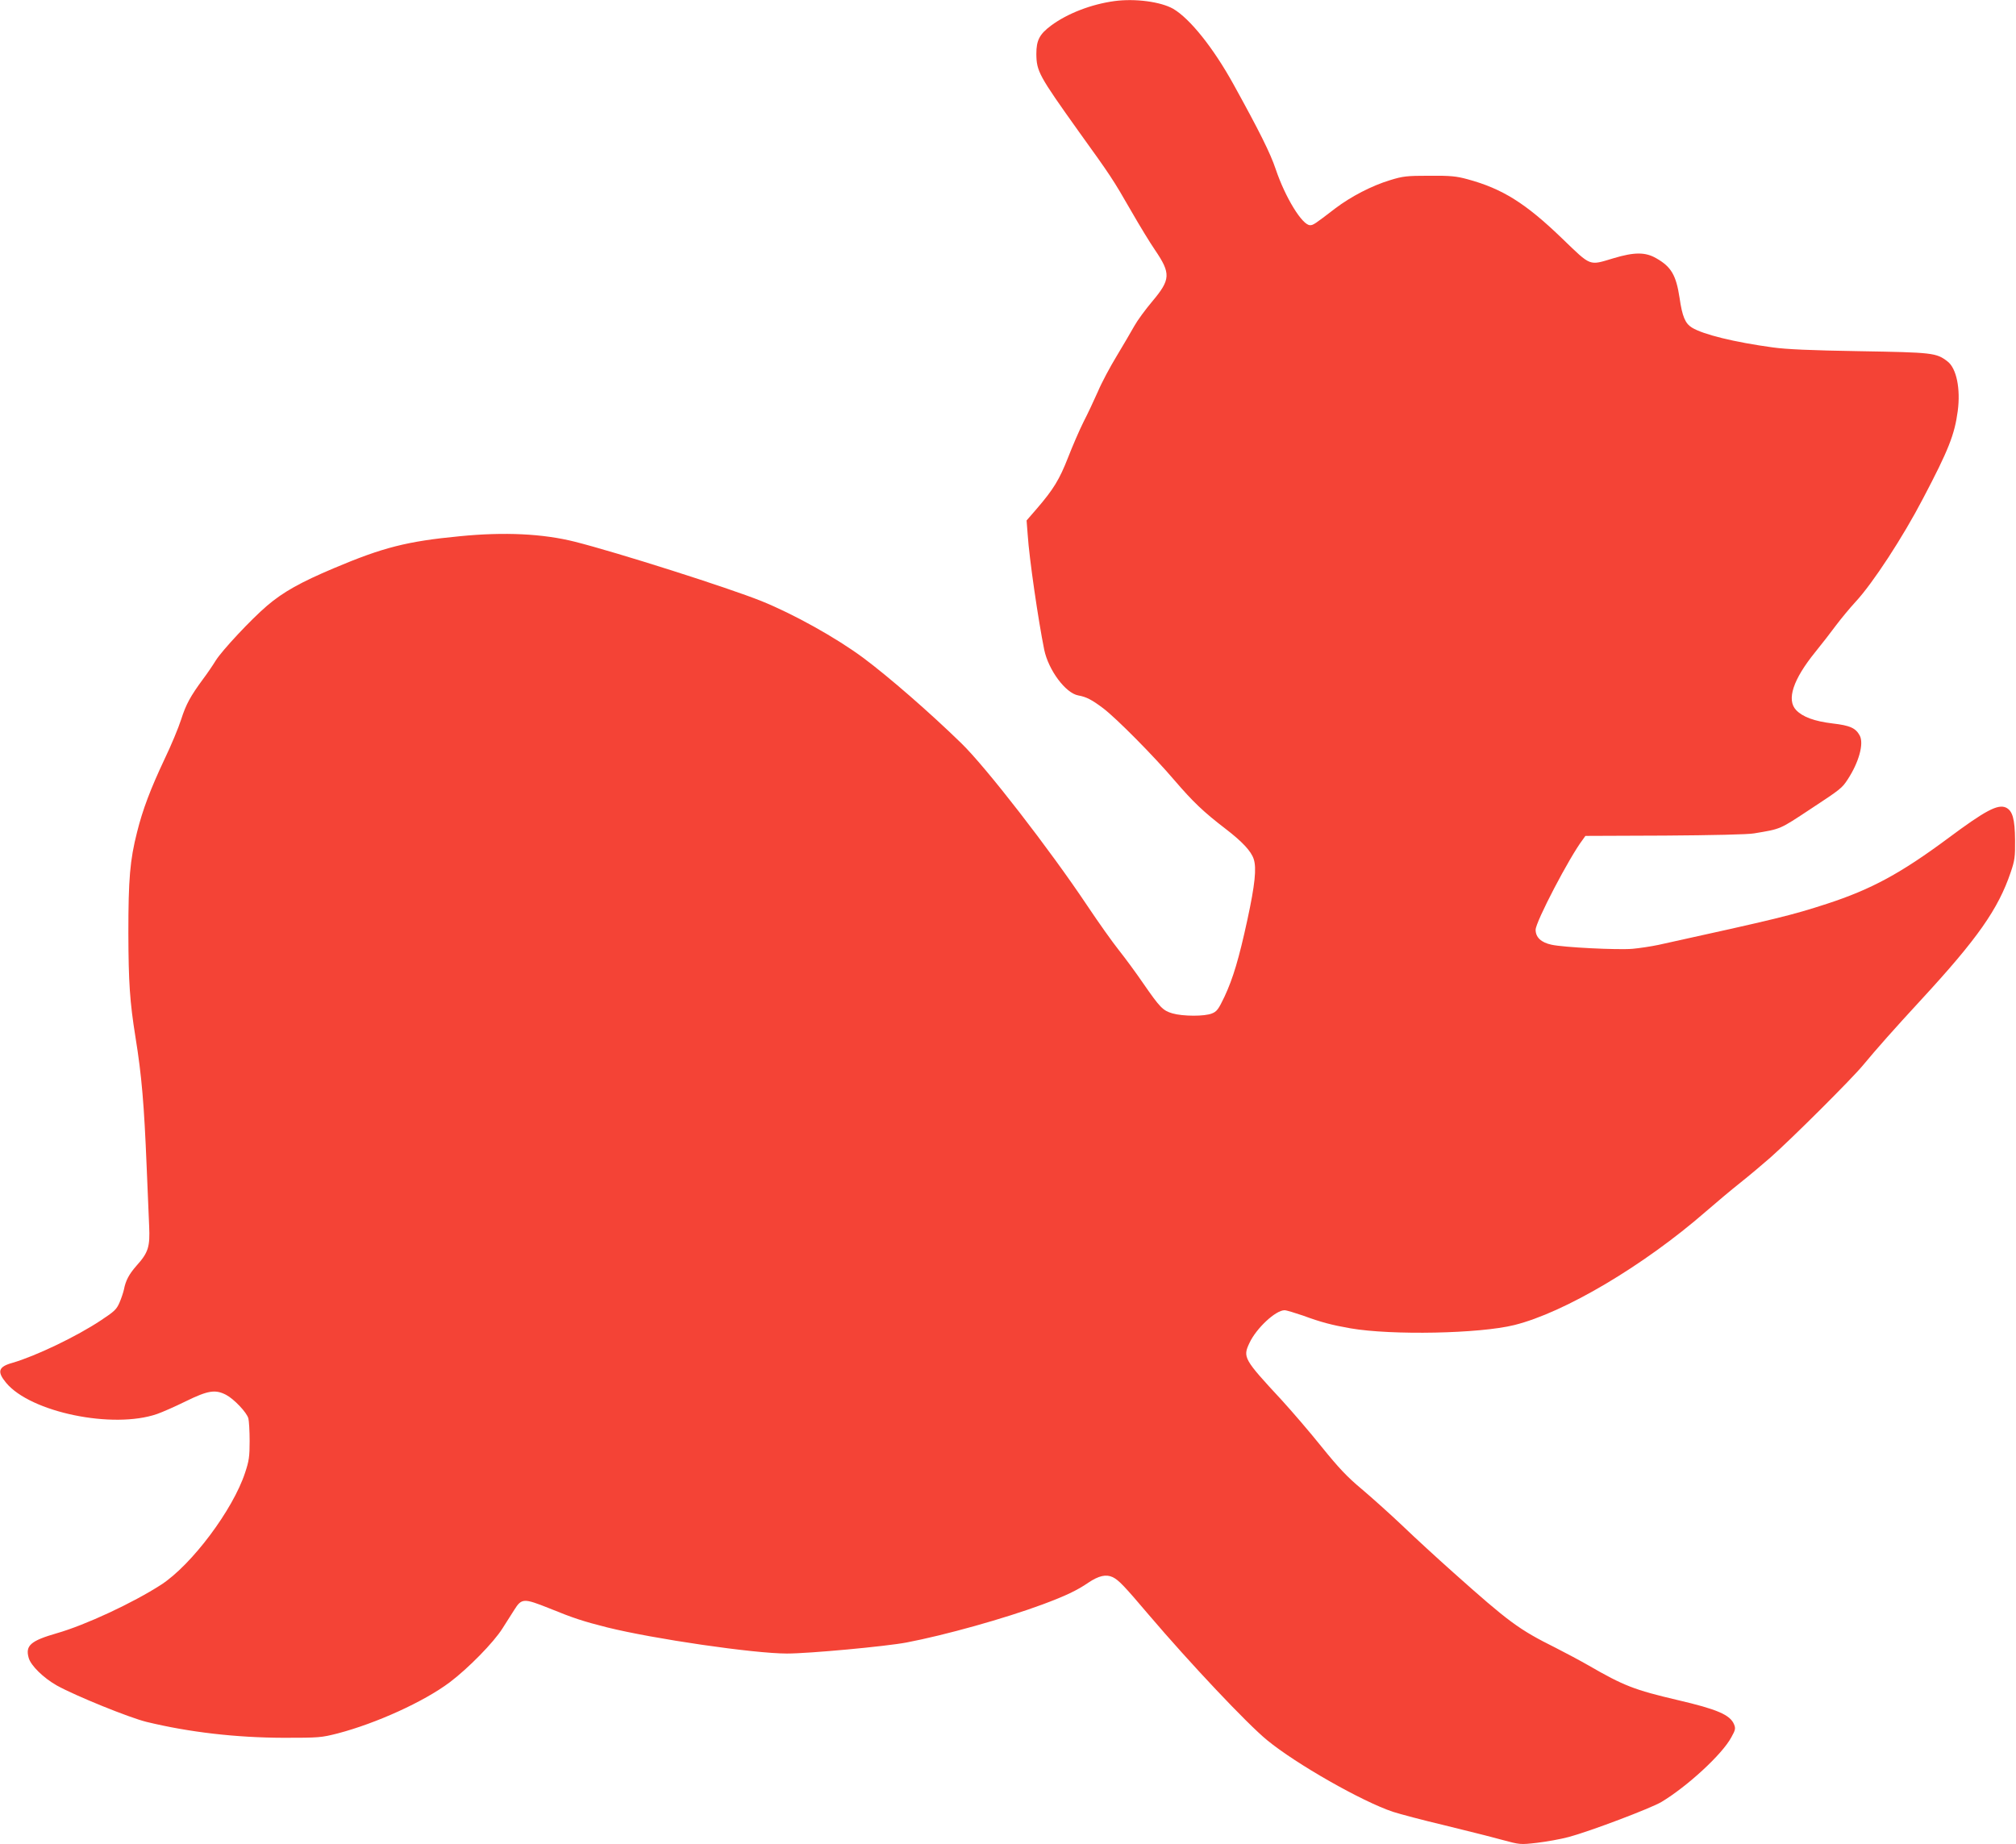
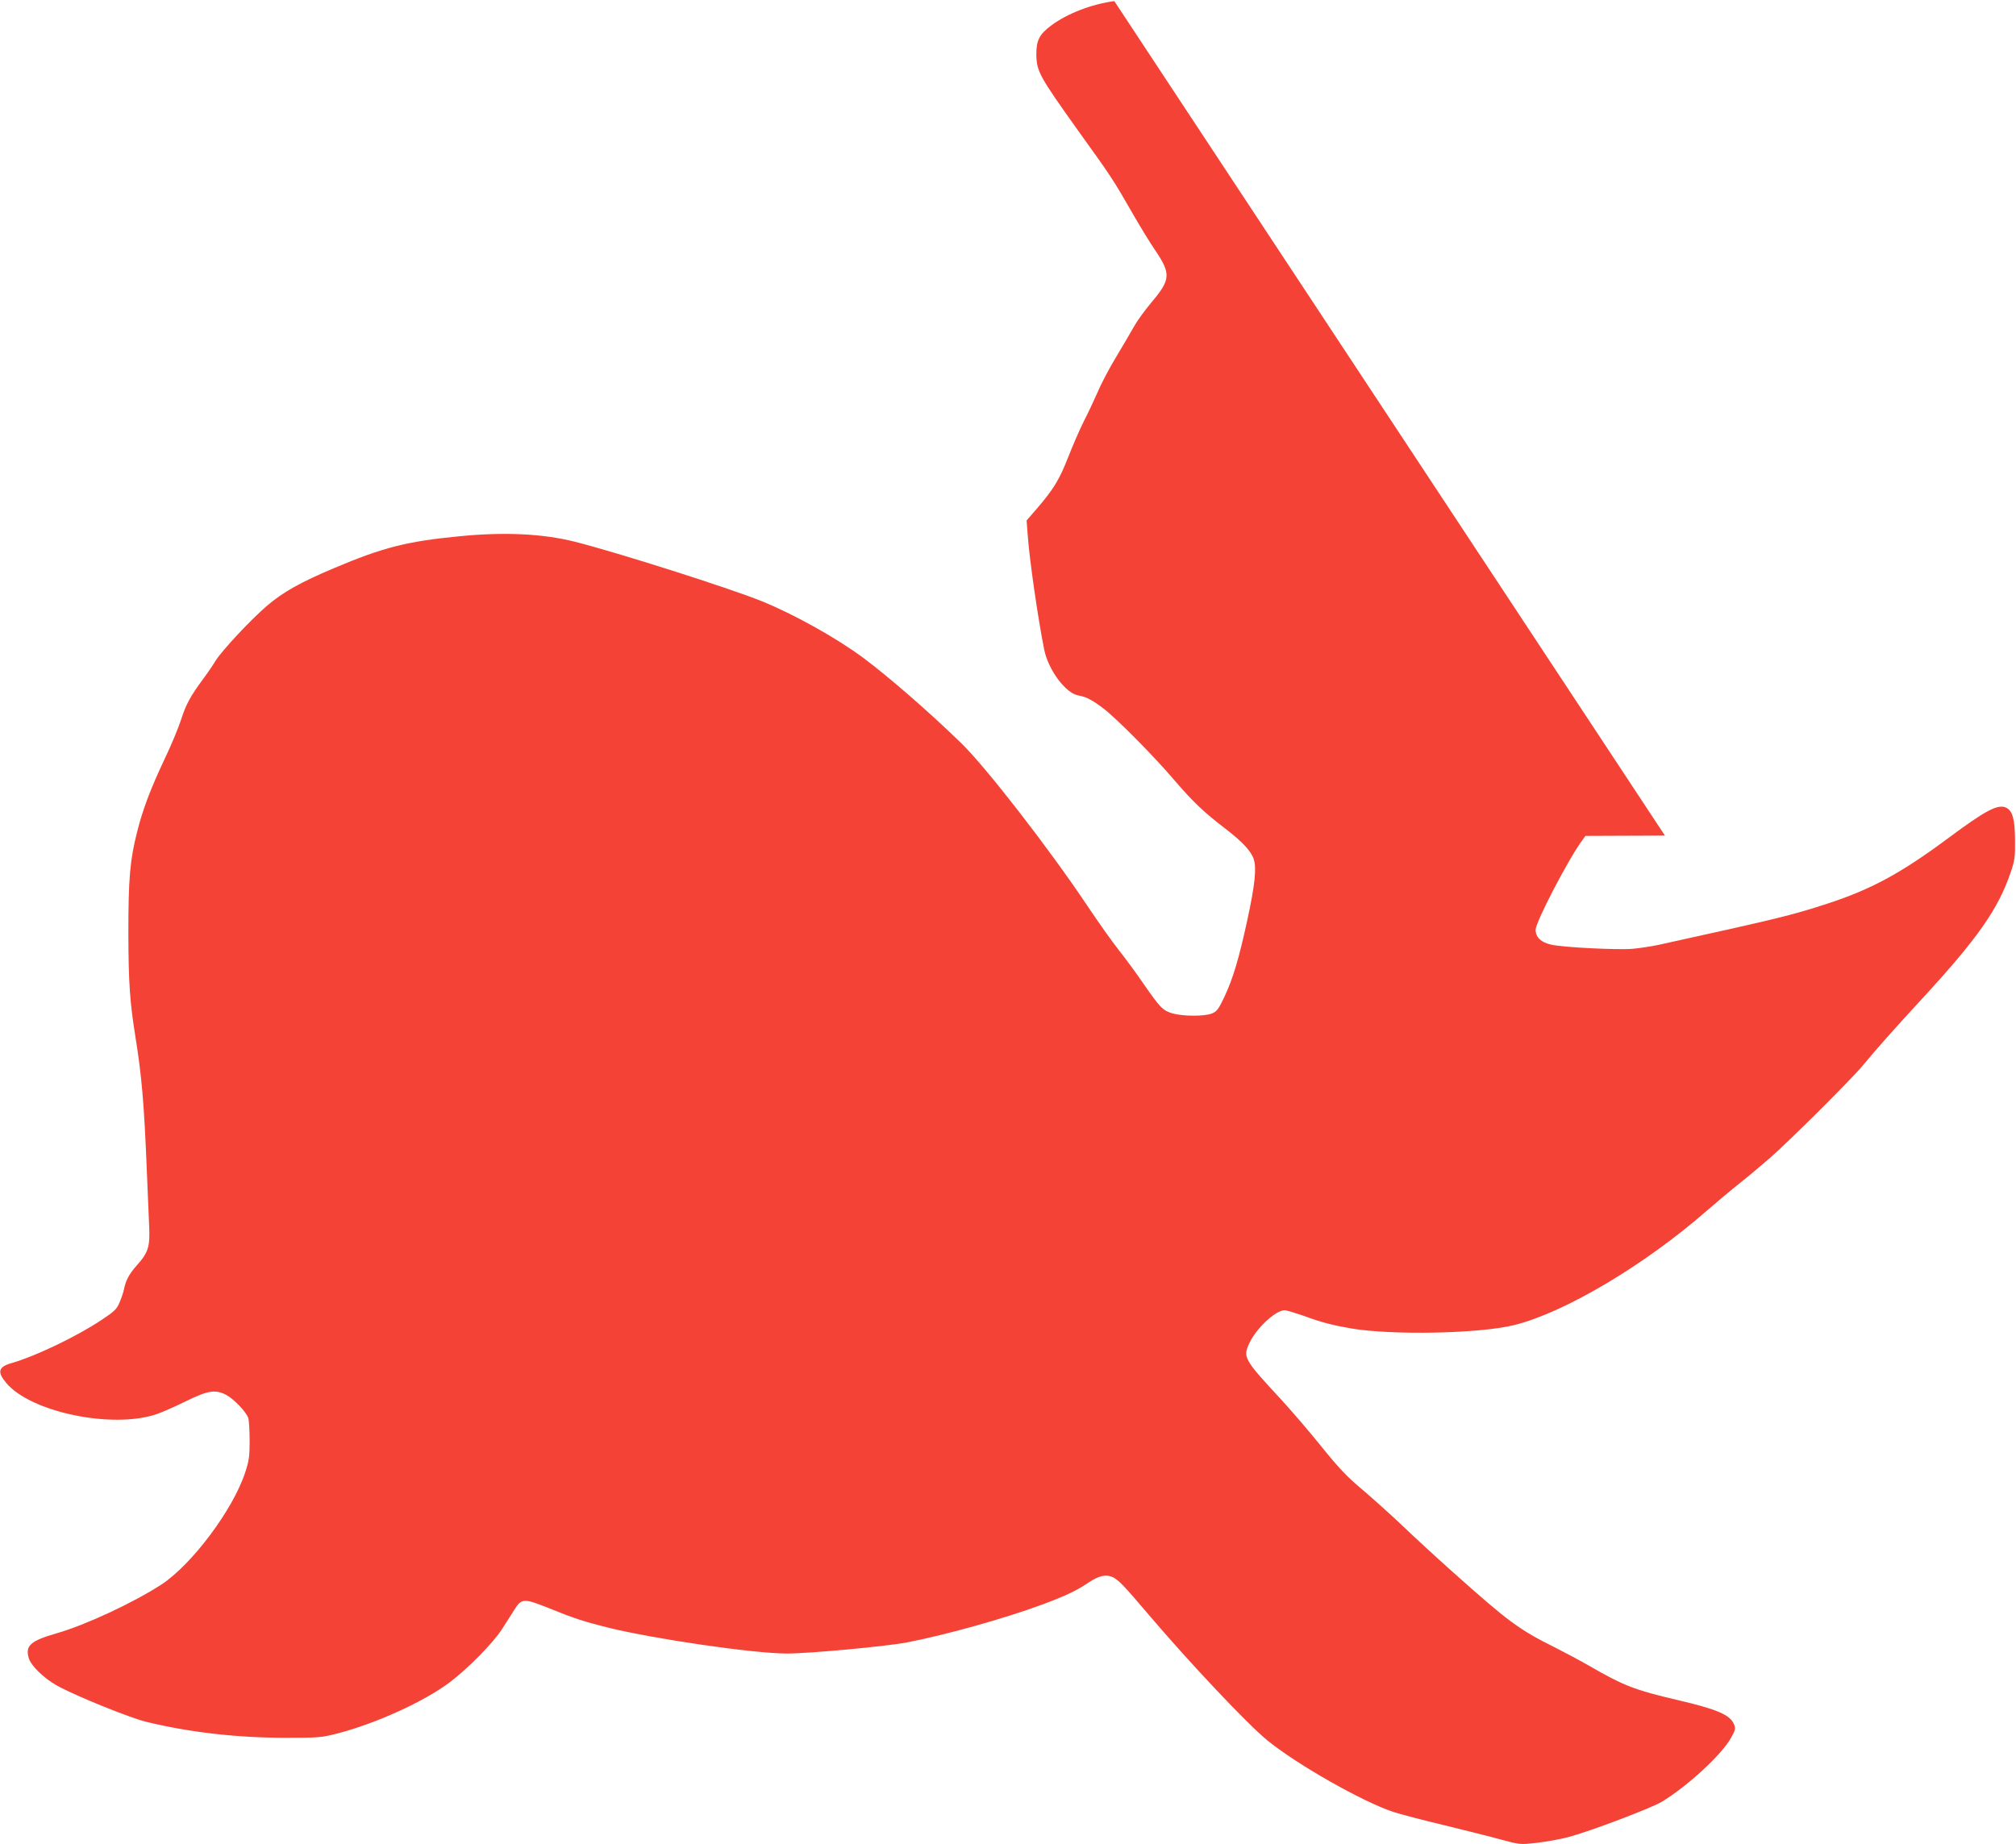
<svg xmlns="http://www.w3.org/2000/svg" version="1.0" width="1280pt" height="1171pt" viewBox="0 0 1280 1171" preserveAspectRatio="xMidYMid meet">
  <g transform="translate(0,1171) scale(0.1,-0.1)" fill="#f44336" stroke="none">
-     <path d="M7075 11703 c-146 -20 -297 -78 -401 -155 -74 -55 -94 -94 -94 -180 1 -111 16 -138 267 -490 208 -289 218 -304 337 -511 51 -89 118 -199 149 -244 102 -150 100 -188 -18 -328 -42 -50 -93 -119 -113 -155 -20 -36 -70 -121 -112 -191 -42 -69 -96 -170 -119 -225 -24 -54 -65 -142 -92 -194 -26 -52 -70 -154 -98 -226 -54 -138 -92 -201 -198 -324 l-65 -75 7 -90 c10 -153 67 -543 105 -731 27 -129 135 -275 216 -290 51 -9 86 -27 159 -82 84 -64 320 -302 452 -457 117 -136 182 -199 323 -307 107 -82 164 -143 180 -193 19 -57 8 -163 -40 -385 -54 -249 -91 -372 -145 -488 -38 -80 -49 -95 -79 -107 -46 -20 -187 -19 -252 0 -61 18 -79 37 -185 190 -45 66 -115 161 -154 210 -40 50 -131 178 -203 286 -238 356 -642 878 -799 1030 -199 194 -460 421 -621 541 -174 129 -444 279 -647 361 -214 86 -916 309 -1185 377 -203 51 -447 63 -730 35 -335 -32 -488 -71 -800 -203 -211 -89 -322 -151 -424 -238 -103 -88 -285 -283 -326 -348 -19 -31 -55 -84 -80 -117 -81 -110 -109 -161 -140 -258 -17 -53 -64 -166 -105 -251 -89 -189 -139 -320 -175 -465 -45 -177 -55 -297 -55 -640 1 -314 9 -435 45 -660 40 -247 55 -429 71 -820 6 -149 13 -320 16 -381 6 -131 -5 -168 -81 -252 -47 -54 -68 -93 -79 -150 -4 -18 -16 -55 -28 -83 -19 -44 -33 -57 -118 -113 -153 -102 -414 -227 -562 -270 -90 -25 -99 -56 -40 -127 155 -187 677 -295 958 -198 32 11 114 47 183 81 141 69 187 76 255 41 50 -26 132 -112 142 -150 4 -15 8 -80 8 -143 0 -100 -4 -127 -29 -202 -77 -235 -339 -585 -533 -711 -178 -115 -480 -256 -662 -308 -166 -48 -201 -78 -179 -156 13 -49 94 -128 179 -176 117 -65 459 -204 569 -231 272 -66 568 -100 870 -101 226 0 239 1 345 28 244 64 546 201 710 324 118 89 279 253 335 342 25 39 59 92 75 118 47 75 60 75 223 10 154 -63 217 -83 367 -121 294 -73 930 -166 1142 -166 140 0 625 45 758 70 247 47 625 153 865 242 145 54 219 89 290 138 66 44 112 55 155 35 38 -19 71 -53 227 -237 263 -309 626 -694 753 -798 185 -152 604 -390 799 -455 43 -14 190 -53 325 -85 135 -33 299 -74 364 -92 118 -32 119 -32 225 -20 59 7 150 23 202 37 138 37 520 182 588 222 165 99 388 304 445 412 26 46 27 56 17 81 -25 61 -107 96 -360 155 -273 64 -340 90 -565 220 -54 31 -148 81 -209 112 -233 116 -296 163 -649 478 -100 89 -246 223 -324 298 -78 74 -194 178 -258 232 -91 76 -144 132 -254 268 -76 95 -190 227 -252 295 -243 262 -249 273 -206 364 43 93 166 208 223 208 12 0 64 -16 117 -34 114 -42 182 -60 302 -81 260 -45 820 -34 1040 21 318 79 821 377 1215 720 63 55 162 138 220 184 58 46 143 118 190 159 137 121 516 499 588 586 88 106 194 226 373 420 354 384 486 572 565 805 26 76 29 98 28 205 -1 135 -16 187 -58 207 -52 23 -131 -19 -366 -194 -302 -224 -488 -325 -770 -417 -228 -74 -311 -94 -1070 -261 -47 -10 -121 -21 -165 -25 -96 -8 -438 9 -514 26 -66 14 -101 47 -101 95 0 50 215 462 299 572 l17 24 505 2 c295 2 530 7 566 14 173 29 159 23 359 155 190 125 199 132 235 187 72 110 104 228 77 279 -26 48 -61 64 -172 77 -116 14 -190 41 -232 85 -62 65 -20 194 122 369 42 52 102 129 132 170 31 41 86 108 123 148 109 117 301 411 429 657 162 308 200 405 220 554 19 142 -8 273 -65 316 -71 55 -95 57 -560 65 -308 5 -464 12 -550 24 -242 33 -442 82 -513 126 -42 26 -61 70 -78 188 -22 145 -53 198 -148 252 -69 40 -139 40 -272 0 -157 -47 -139 -54 -325 125 -232 224 -380 317 -602 377 -70 19 -106 23 -242 22 -145 0 -168 -3 -249 -28 -116 -35 -249 -104 -349 -180 -129 -99 -139 -106 -159 -106 -50 0 -158 177 -218 355 -34 102 -104 242 -268 539 -128 232 -277 418 -383 480 -79 45 -242 67 -374 49z" />
+     <path d="M7075 11703 c-146 -20 -297 -78 -401 -155 -74 -55 -94 -94 -94 -180 1 -111 16 -138 267 -490 208 -289 218 -304 337 -511 51 -89 118 -199 149 -244 102 -150 100 -188 -18 -328 -42 -50 -93 -119 -113 -155 -20 -36 -70 -121 -112 -191 -42 -69 -96 -170 -119 -225 -24 -54 -65 -142 -92 -194 -26 -52 -70 -154 -98 -226 -54 -138 -92 -201 -198 -324 l-65 -75 7 -90 c10 -153 67 -543 105 -731 27 -129 135 -275 216 -290 51 -9 86 -27 159 -82 84 -64 320 -302 452 -457 117 -136 182 -199 323 -307 107 -82 164 -143 180 -193 19 -57 8 -163 -40 -385 -54 -249 -91 -372 -145 -488 -38 -80 -49 -95 -79 -107 -46 -20 -187 -19 -252 0 -61 18 -79 37 -185 190 -45 66 -115 161 -154 210 -40 50 -131 178 -203 286 -238 356 -642 878 -799 1030 -199 194 -460 421 -621 541 -174 129 -444 279 -647 361 -214 86 -916 309 -1185 377 -203 51 -447 63 -730 35 -335 -32 -488 -71 -800 -203 -211 -89 -322 -151 -424 -238 -103 -88 -285 -283 -326 -348 -19 -31 -55 -84 -80 -117 -81 -110 -109 -161 -140 -258 -17 -53 -64 -166 -105 -251 -89 -189 -139 -320 -175 -465 -45 -177 -55 -297 -55 -640 1 -314 9 -435 45 -660 40 -247 55 -429 71 -820 6 -149 13 -320 16 -381 6 -131 -5 -168 -81 -252 -47 -54 -68 -93 -79 -150 -4 -18 -16 -55 -28 -83 -19 -44 -33 -57 -118 -113 -153 -102 -414 -227 -562 -270 -90 -25 -99 -56 -40 -127 155 -187 677 -295 958 -198 32 11 114 47 183 81 141 69 187 76 255 41 50 -26 132 -112 142 -150 4 -15 8 -80 8 -143 0 -100 -4 -127 -29 -202 -77 -235 -339 -585 -533 -711 -178 -115 -480 -256 -662 -308 -166 -48 -201 -78 -179 -156 13 -49 94 -128 179 -176 117 -65 459 -204 569 -231 272 -66 568 -100 870 -101 226 0 239 1 345 28 244 64 546 201 710 324 118 89 279 253 335 342 25 39 59 92 75 118 47 75 60 75 223 10 154 -63 217 -83 367 -121 294 -73 930 -166 1142 -166 140 0 625 45 758 70 247 47 625 153 865 242 145 54 219 89 290 138 66 44 112 55 155 35 38 -19 71 -53 227 -237 263 -309 626 -694 753 -798 185 -152 604 -390 799 -455 43 -14 190 -53 325 -85 135 -33 299 -74 364 -92 118 -32 119 -32 225 -20 59 7 150 23 202 37 138 37 520 182 588 222 165 99 388 304 445 412 26 46 27 56 17 81 -25 61 -107 96 -360 155 -273 64 -340 90 -565 220 -54 31 -148 81 -209 112 -233 116 -296 163 -649 478 -100 89 -246 223 -324 298 -78 74 -194 178 -258 232 -91 76 -144 132 -254 268 -76 95 -190 227 -252 295 -243 262 -249 273 -206 364 43 93 166 208 223 208 12 0 64 -16 117 -34 114 -42 182 -60 302 -81 260 -45 820 -34 1040 21 318 79 821 377 1215 720 63 55 162 138 220 184 58 46 143 118 190 159 137 121 516 499 588 586 88 106 194 226 373 420 354 384 486 572 565 805 26 76 29 98 28 205 -1 135 -16 187 -58 207 -52 23 -131 -19 -366 -194 -302 -224 -488 -325 -770 -417 -228 -74 -311 -94 -1070 -261 -47 -10 -121 -21 -165 -25 -96 -8 -438 9 -514 26 -66 14 -101 47 -101 95 0 50 215 462 299 572 l17 24 505 2 z" />
  </g>
</svg>